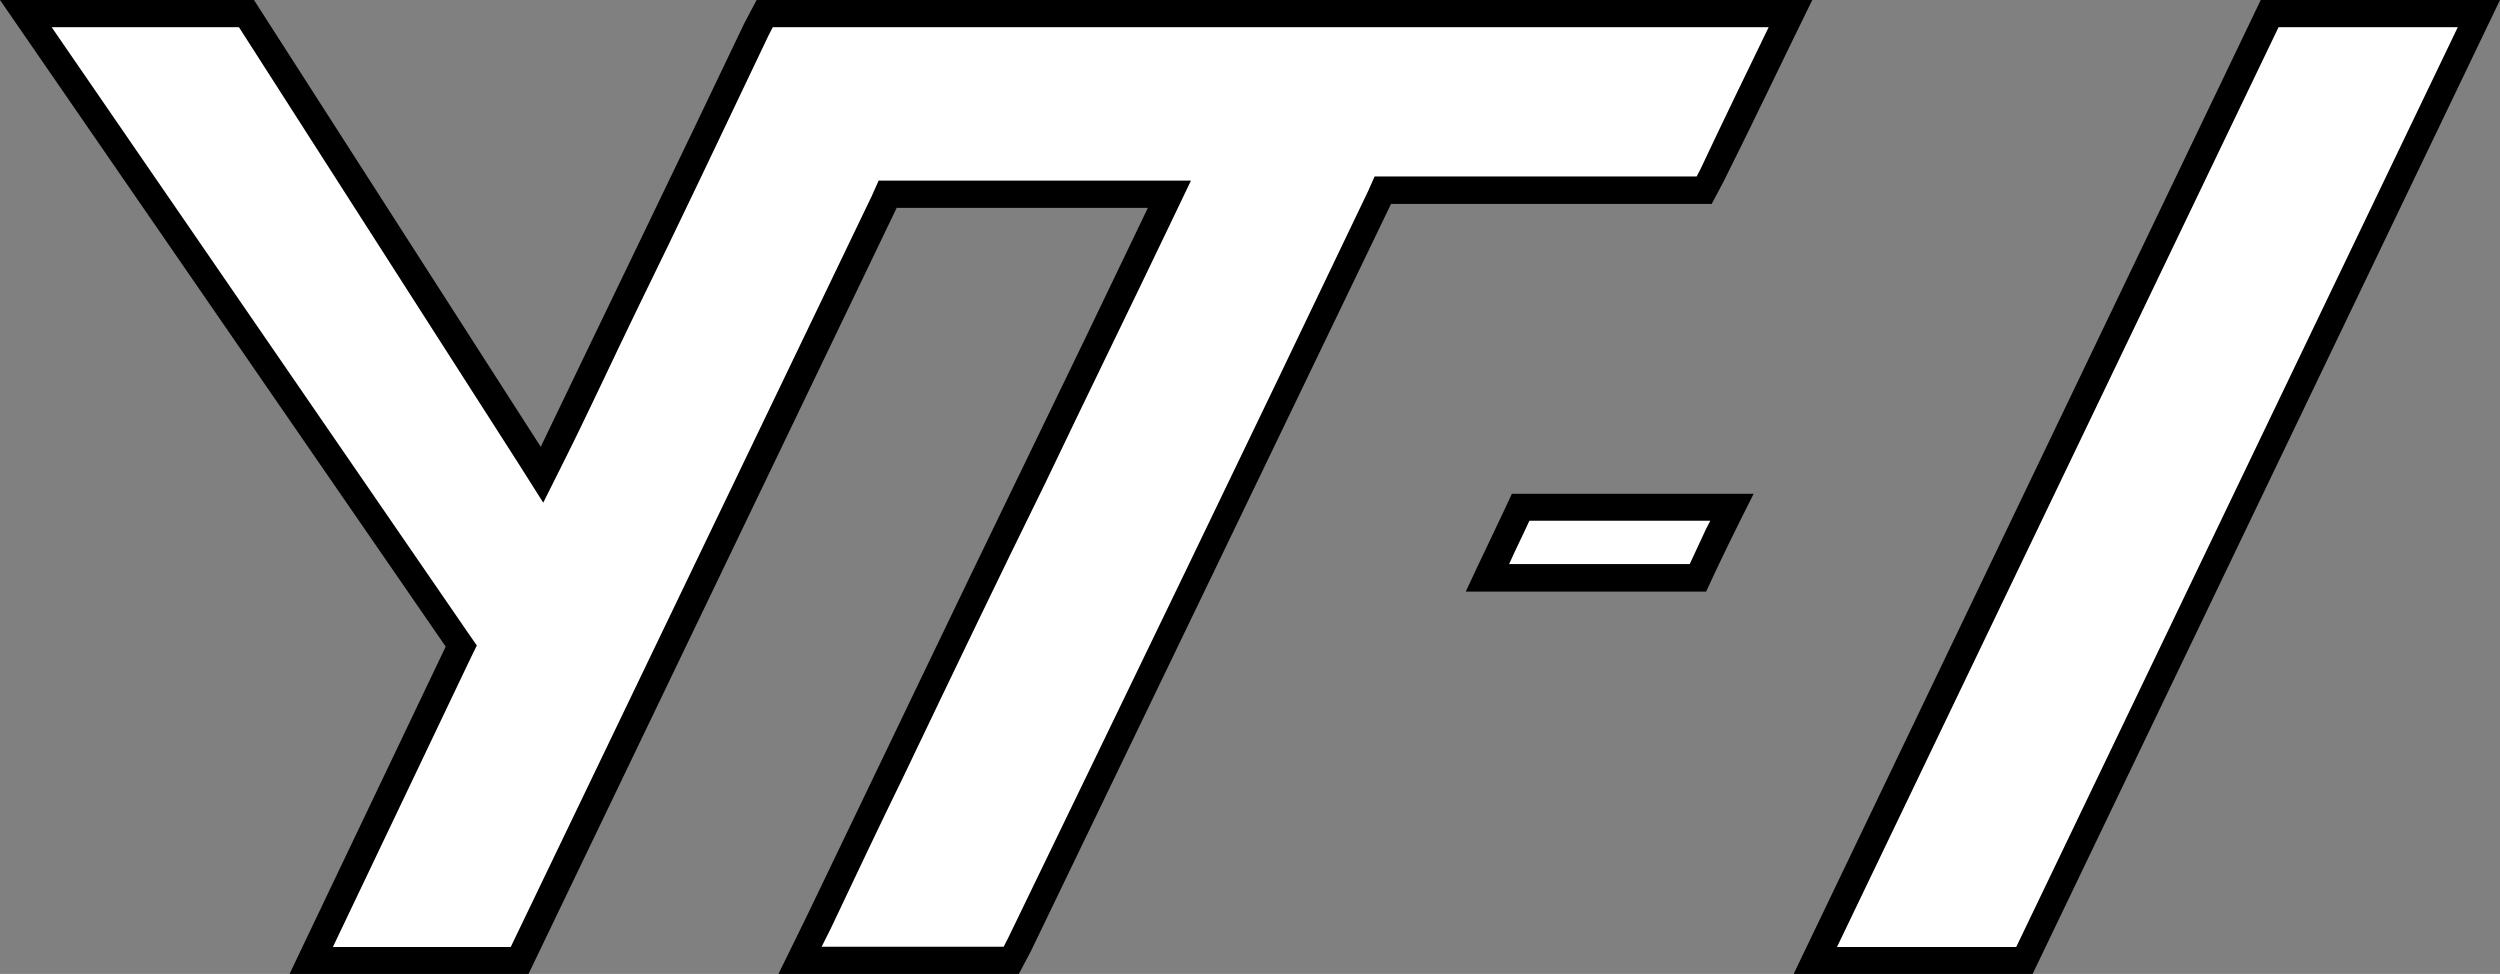
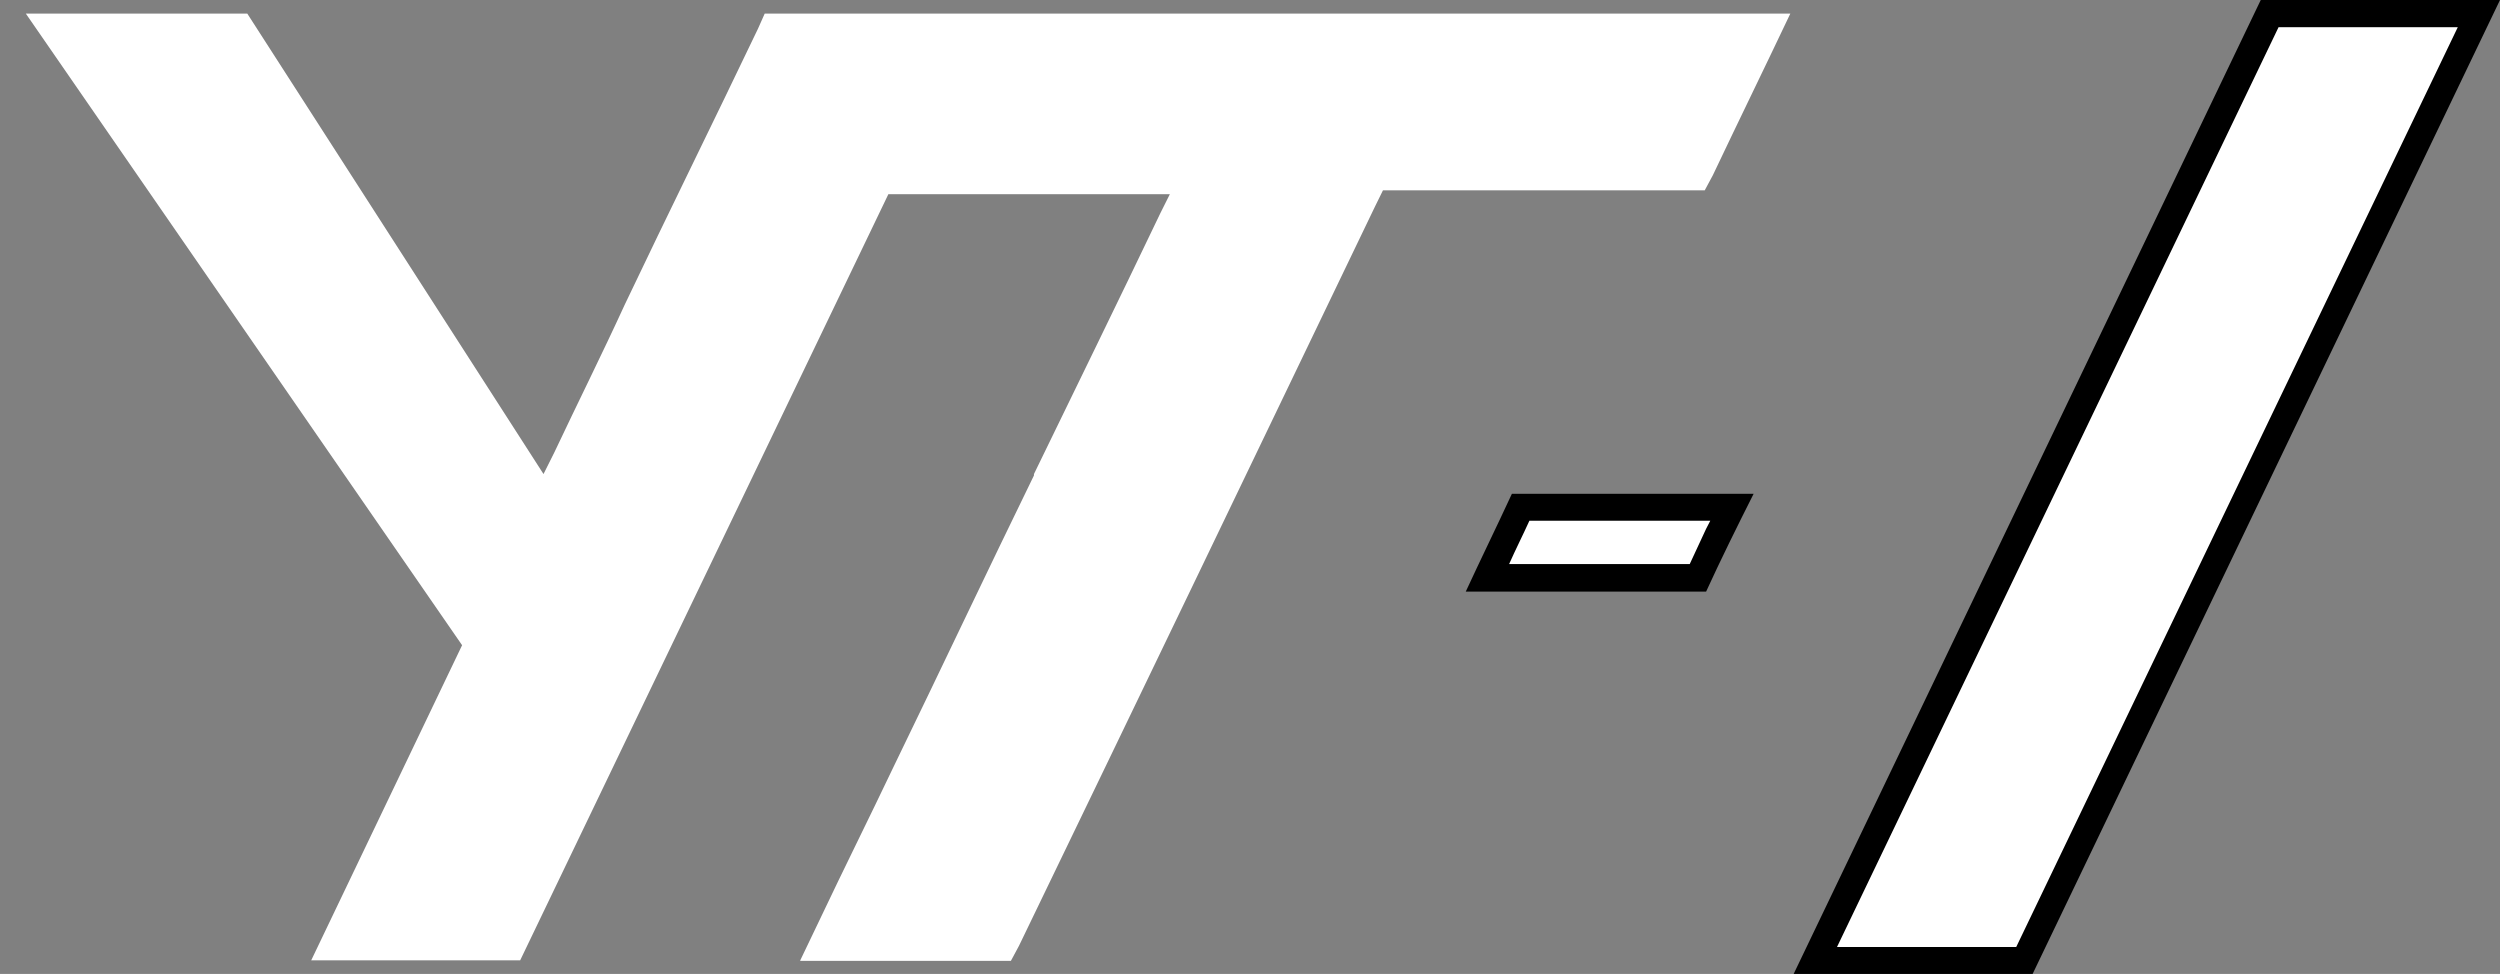
<svg xmlns="http://www.w3.org/2000/svg" version="1.1" id="Слой_1" x="0px" y="0px" viewBox="0 0 899.7 350.5" style="enable-background:new 0 0 899.7 350.5;" xml:space="preserve">
  <rect x="0" y="0" width="899.7" height="350.5" fill="#808080" stroke="none" />
  <style type="text/css">
	.st0{fill:#FFFFFF;}
</style>
  <g>
    <g>
      <path class="st0" d="M288,345.6l6.8-14.2c8.8-18.6,18.1-37.2,26.9-55.7c17.1-35.2,33.7-70.4,50.4-104.6v-0.5    c15.2-31.3,30.3-62.1,45.5-93.9l3.4-6.8H319.7L187.2,345.6H112l54.3-113.4L9.3,4.9H89l106.6,165.7l3.9-7.8    c8.3-17.6,17.1-35.2,25.4-53.3c15.6-32.8,31.8-65.5,47.9-99.2l2.4-5.4h369.1c-9.3,19.6-18.6,38.6-27.9,58.2l-2.9,5.4H497.7    l-2.9,5.9c-43,89.5-86,178.9-128.1,266l-2.9,5.4H288z" />
-       <path d="M636.5,9.8c-8.3,17.1-16.6,34.2-24.4,50.8l-1.5,2.9H501.1h-6.4l-2.4,5.4c-42.5,89-87,180.9-129.6,268.9l-1.5,2.9h-65.5    l3.4-6.8c8.8-18.6,17.6-37.2,26.4-55.2c16.6-34.7,33.7-70.4,50.8-105.1c14.7-30.8,30.3-62.6,45.5-94.4l6.8-14.2h-15.6h-90.4h-6.4    l-2.4,5.4l-130,270.4h-64l49.4-103.6l2.4-4.9l-3.4-4.9L18.6,9.8H86l100.2,156.4l9.3,14.7l7.8-15.6c8.8-17.6,17.1-35.7,25.9-53.8    c15.6-31.8,31.3-65,47.4-98.8l1.5-2.9H636.5 M652.2,0H272.3l-4.4,8.3C243,60.6,218.5,111,194.6,160.8L91.4,0H0l160.4,232.7    l-56.2,117.8h86L322.7,74.8h90.4c-15.2,31.8-30.3,63.1-45.5,94.4c-25.4,52.3-51.3,106.6-77.2,160.4l-10.3,21h86.5l4.4-8.3    c42.5-88,86-178.4,129.6-268.9H616l4.4-8.3C631.2,43.5,641.4,22,652.2,0L652.2,0z" />
    </g>
    <g>
      <polygon class="st0" points="653.3,345.6 817.1,4.9 892.4,4.9 728.6,345.6   " />
      <path d="M820,9.8h64.5l-158.9,331h-64.5L820,9.8 M813.6,0L645.5,350.5h86L899.7,0H813.6L813.6,0z" />
    </g>
    <g>
      <path class="st0" d="M534.8,208l1-2.4c3.9-7.8,7.3-15.2,10.8-23h76.3L610.6,208H534.8z" />
      <path d="M615.5,187.4l-1.5,2.9l-5.9,12.7h-65c2.4-5.4,4.9-10.3,7.3-15.6L615.5,187.4 M631.1,177.7h-87    c-5.4,11.7-11.2,23.5-16.6,35.2H614C619.4,201.1,625.2,189.4,631.1,177.7L631.1,177.7z" />
    </g>
  </g>
</svg>